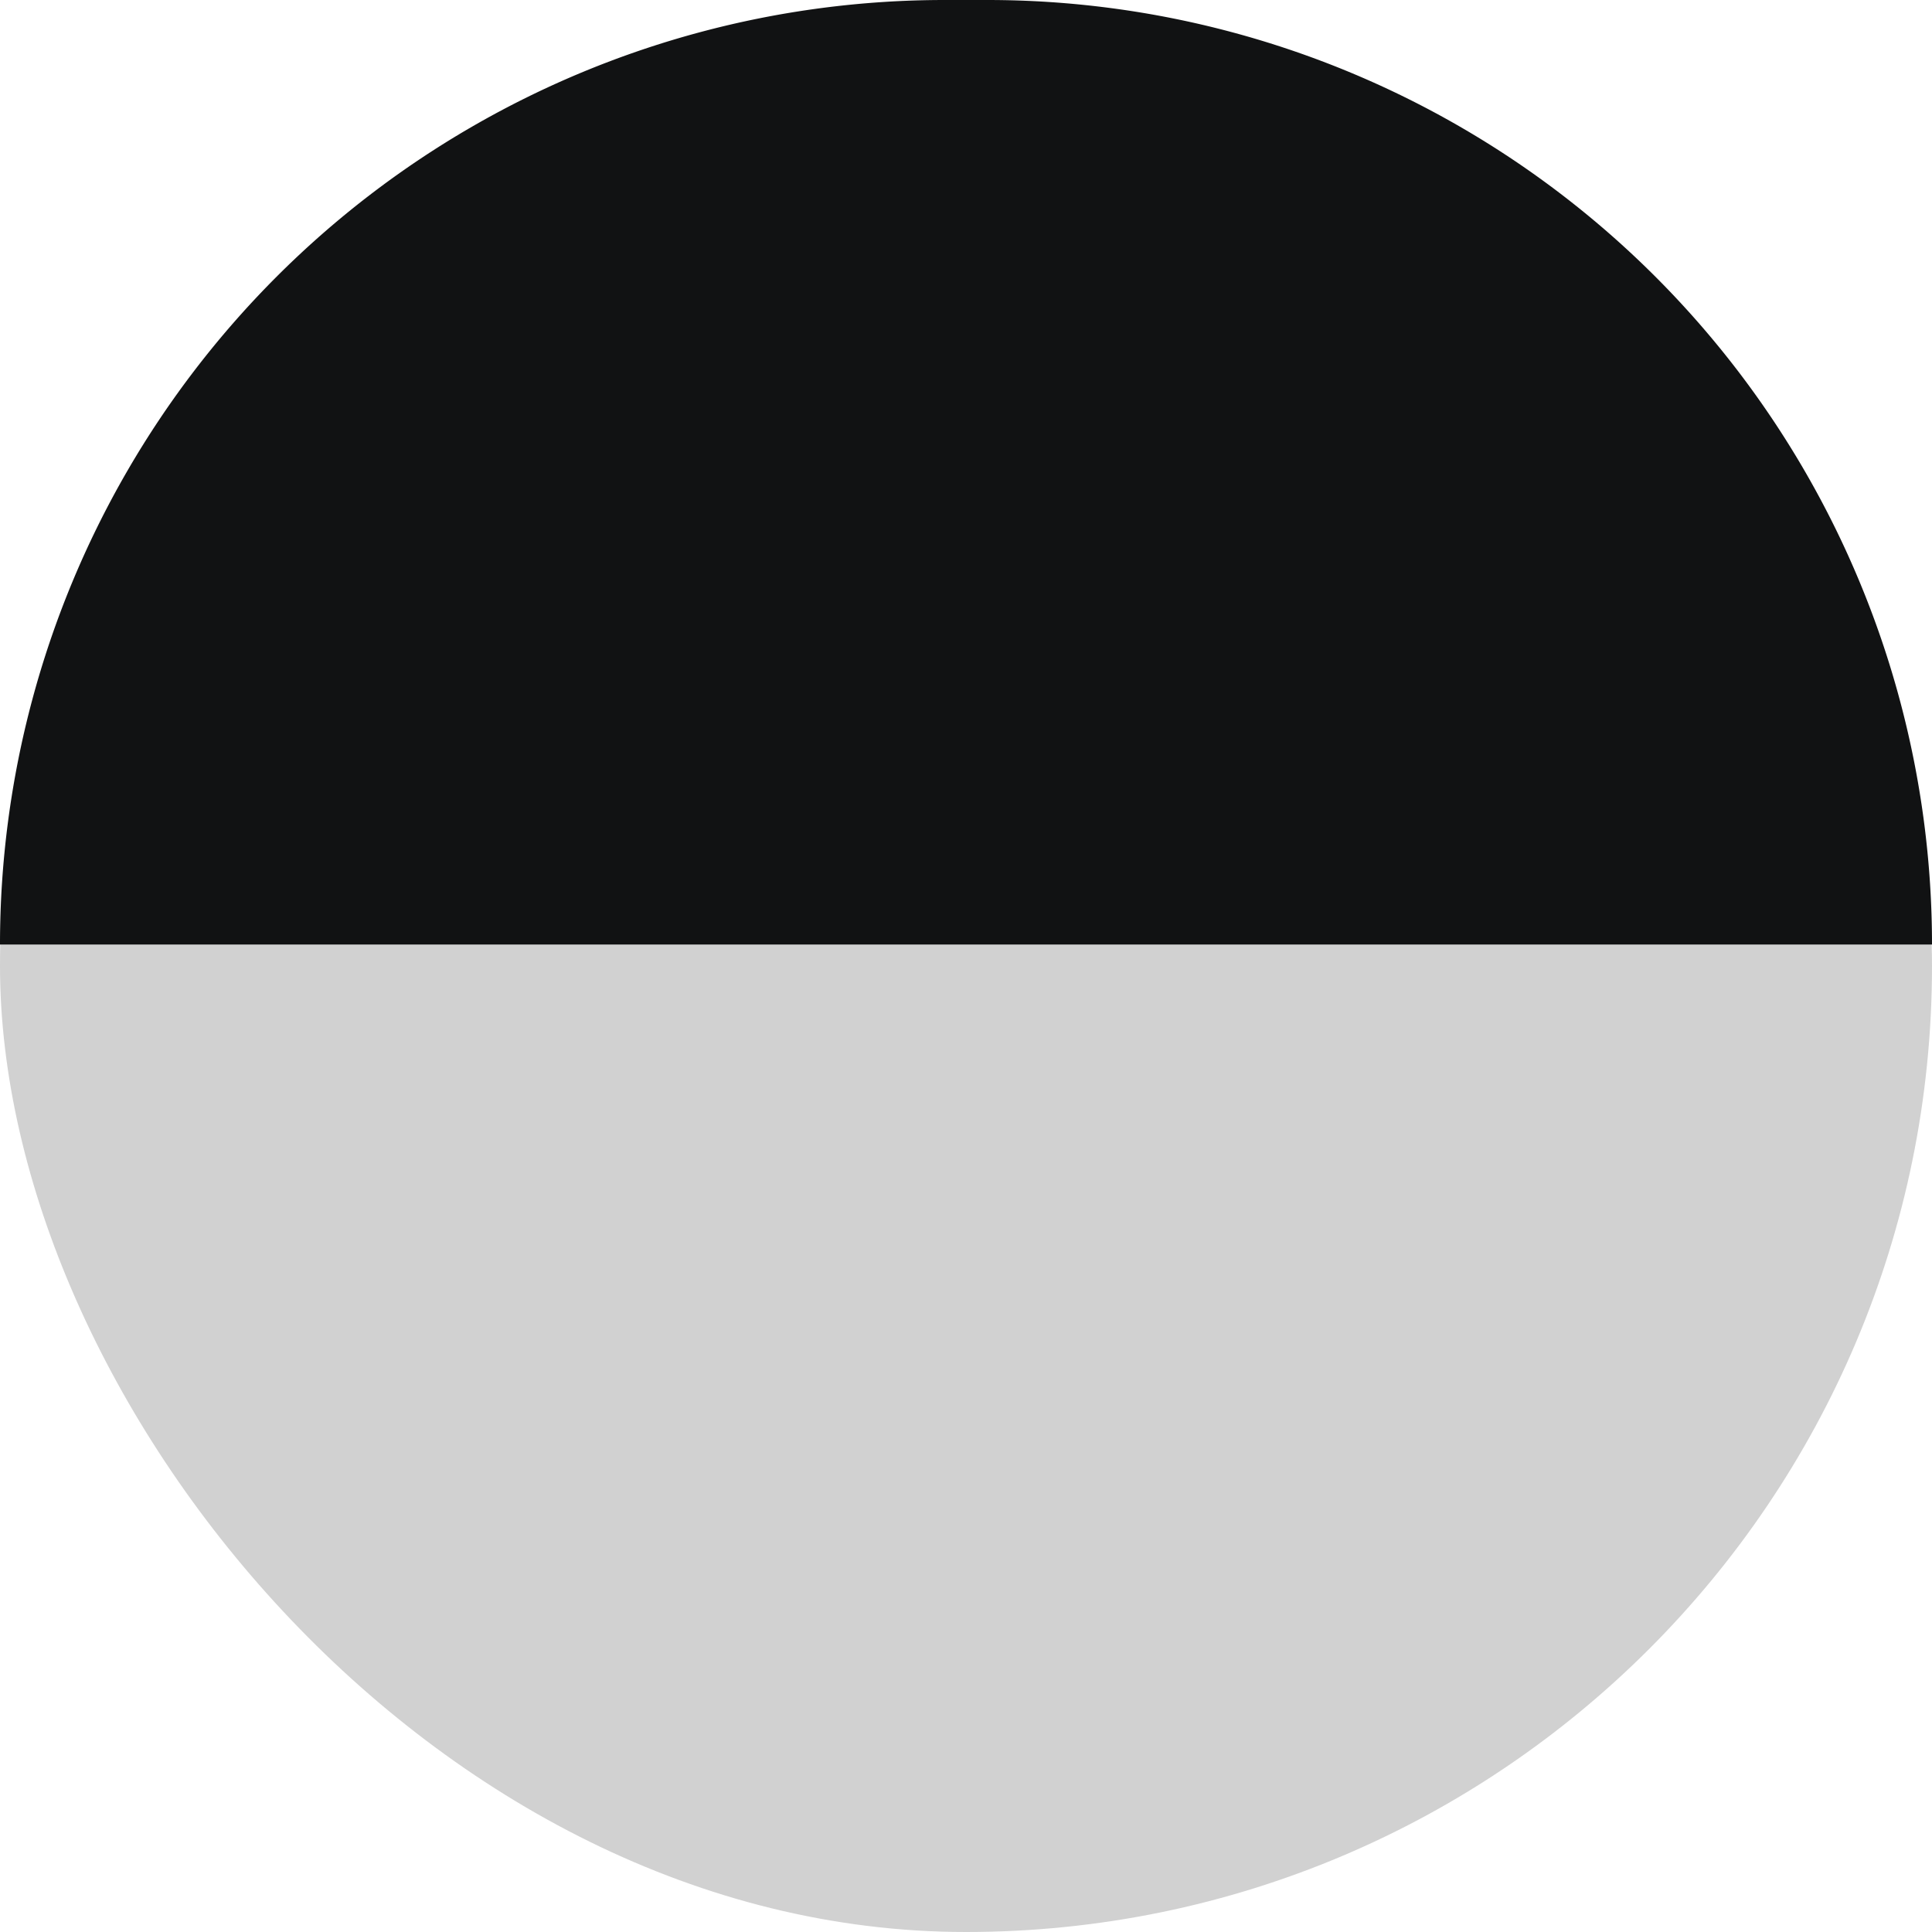
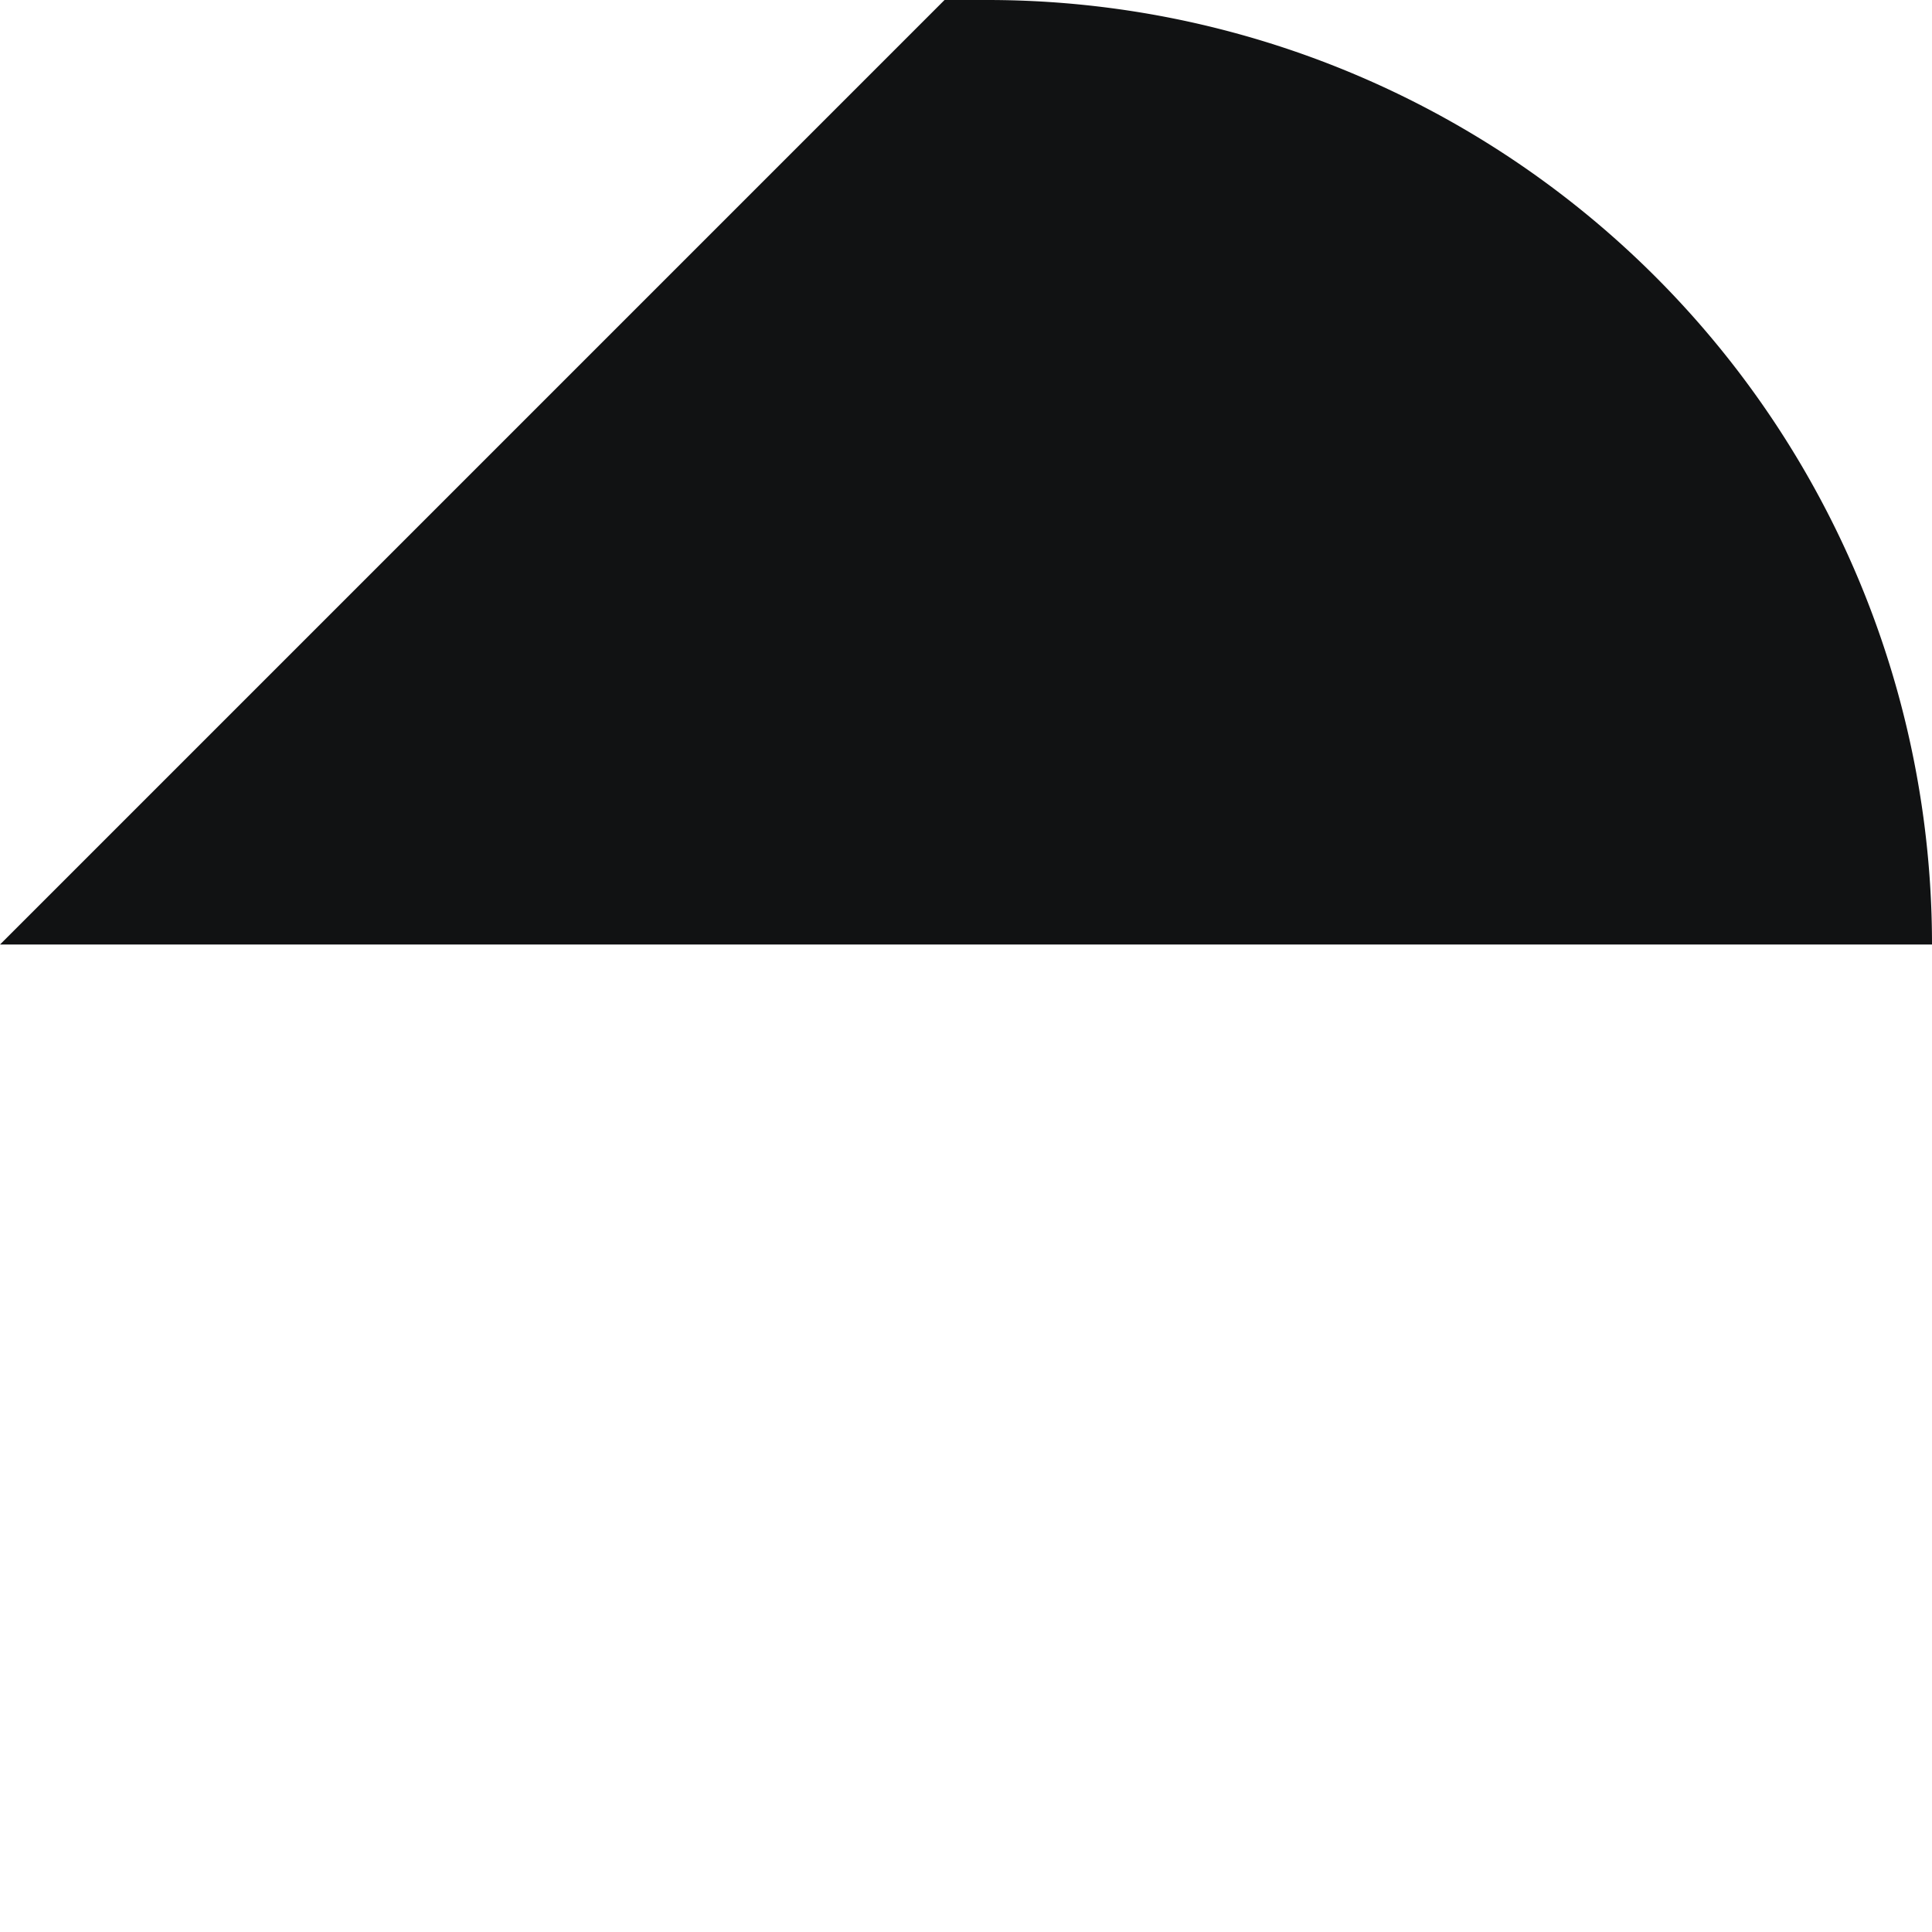
<svg xmlns="http://www.w3.org/2000/svg" width="45" height="45" viewBox="0 0 45 45">
  <g id="グループ_32964" data-name="グループ 32964" transform="translate(-692 -9167)">
-     <rect id="長方形_14815" data-name="長方形 14815" width="45" height="45" rx="22.5" transform="translate(692 9167)" fill="#d1d1d1" />
-     <path id="長方形_14816" data-name="長方形 14816" d="M22,0h1A22,22,0,0,1,45,22v0a0,0,0,0,1,0,0H0a0,0,0,0,1,0,0v0A22,22,0,0,1,22,0Z" transform="translate(692 9167)" fill="#111213" />
+     <path id="長方形_14816" data-name="長方形 14816" d="M22,0h1A22,22,0,0,1,45,22v0a0,0,0,0,1,0,0H0a0,0,0,0,1,0,0v0Z" transform="translate(692 9167)" fill="#111213" />
  </g>
</svg>